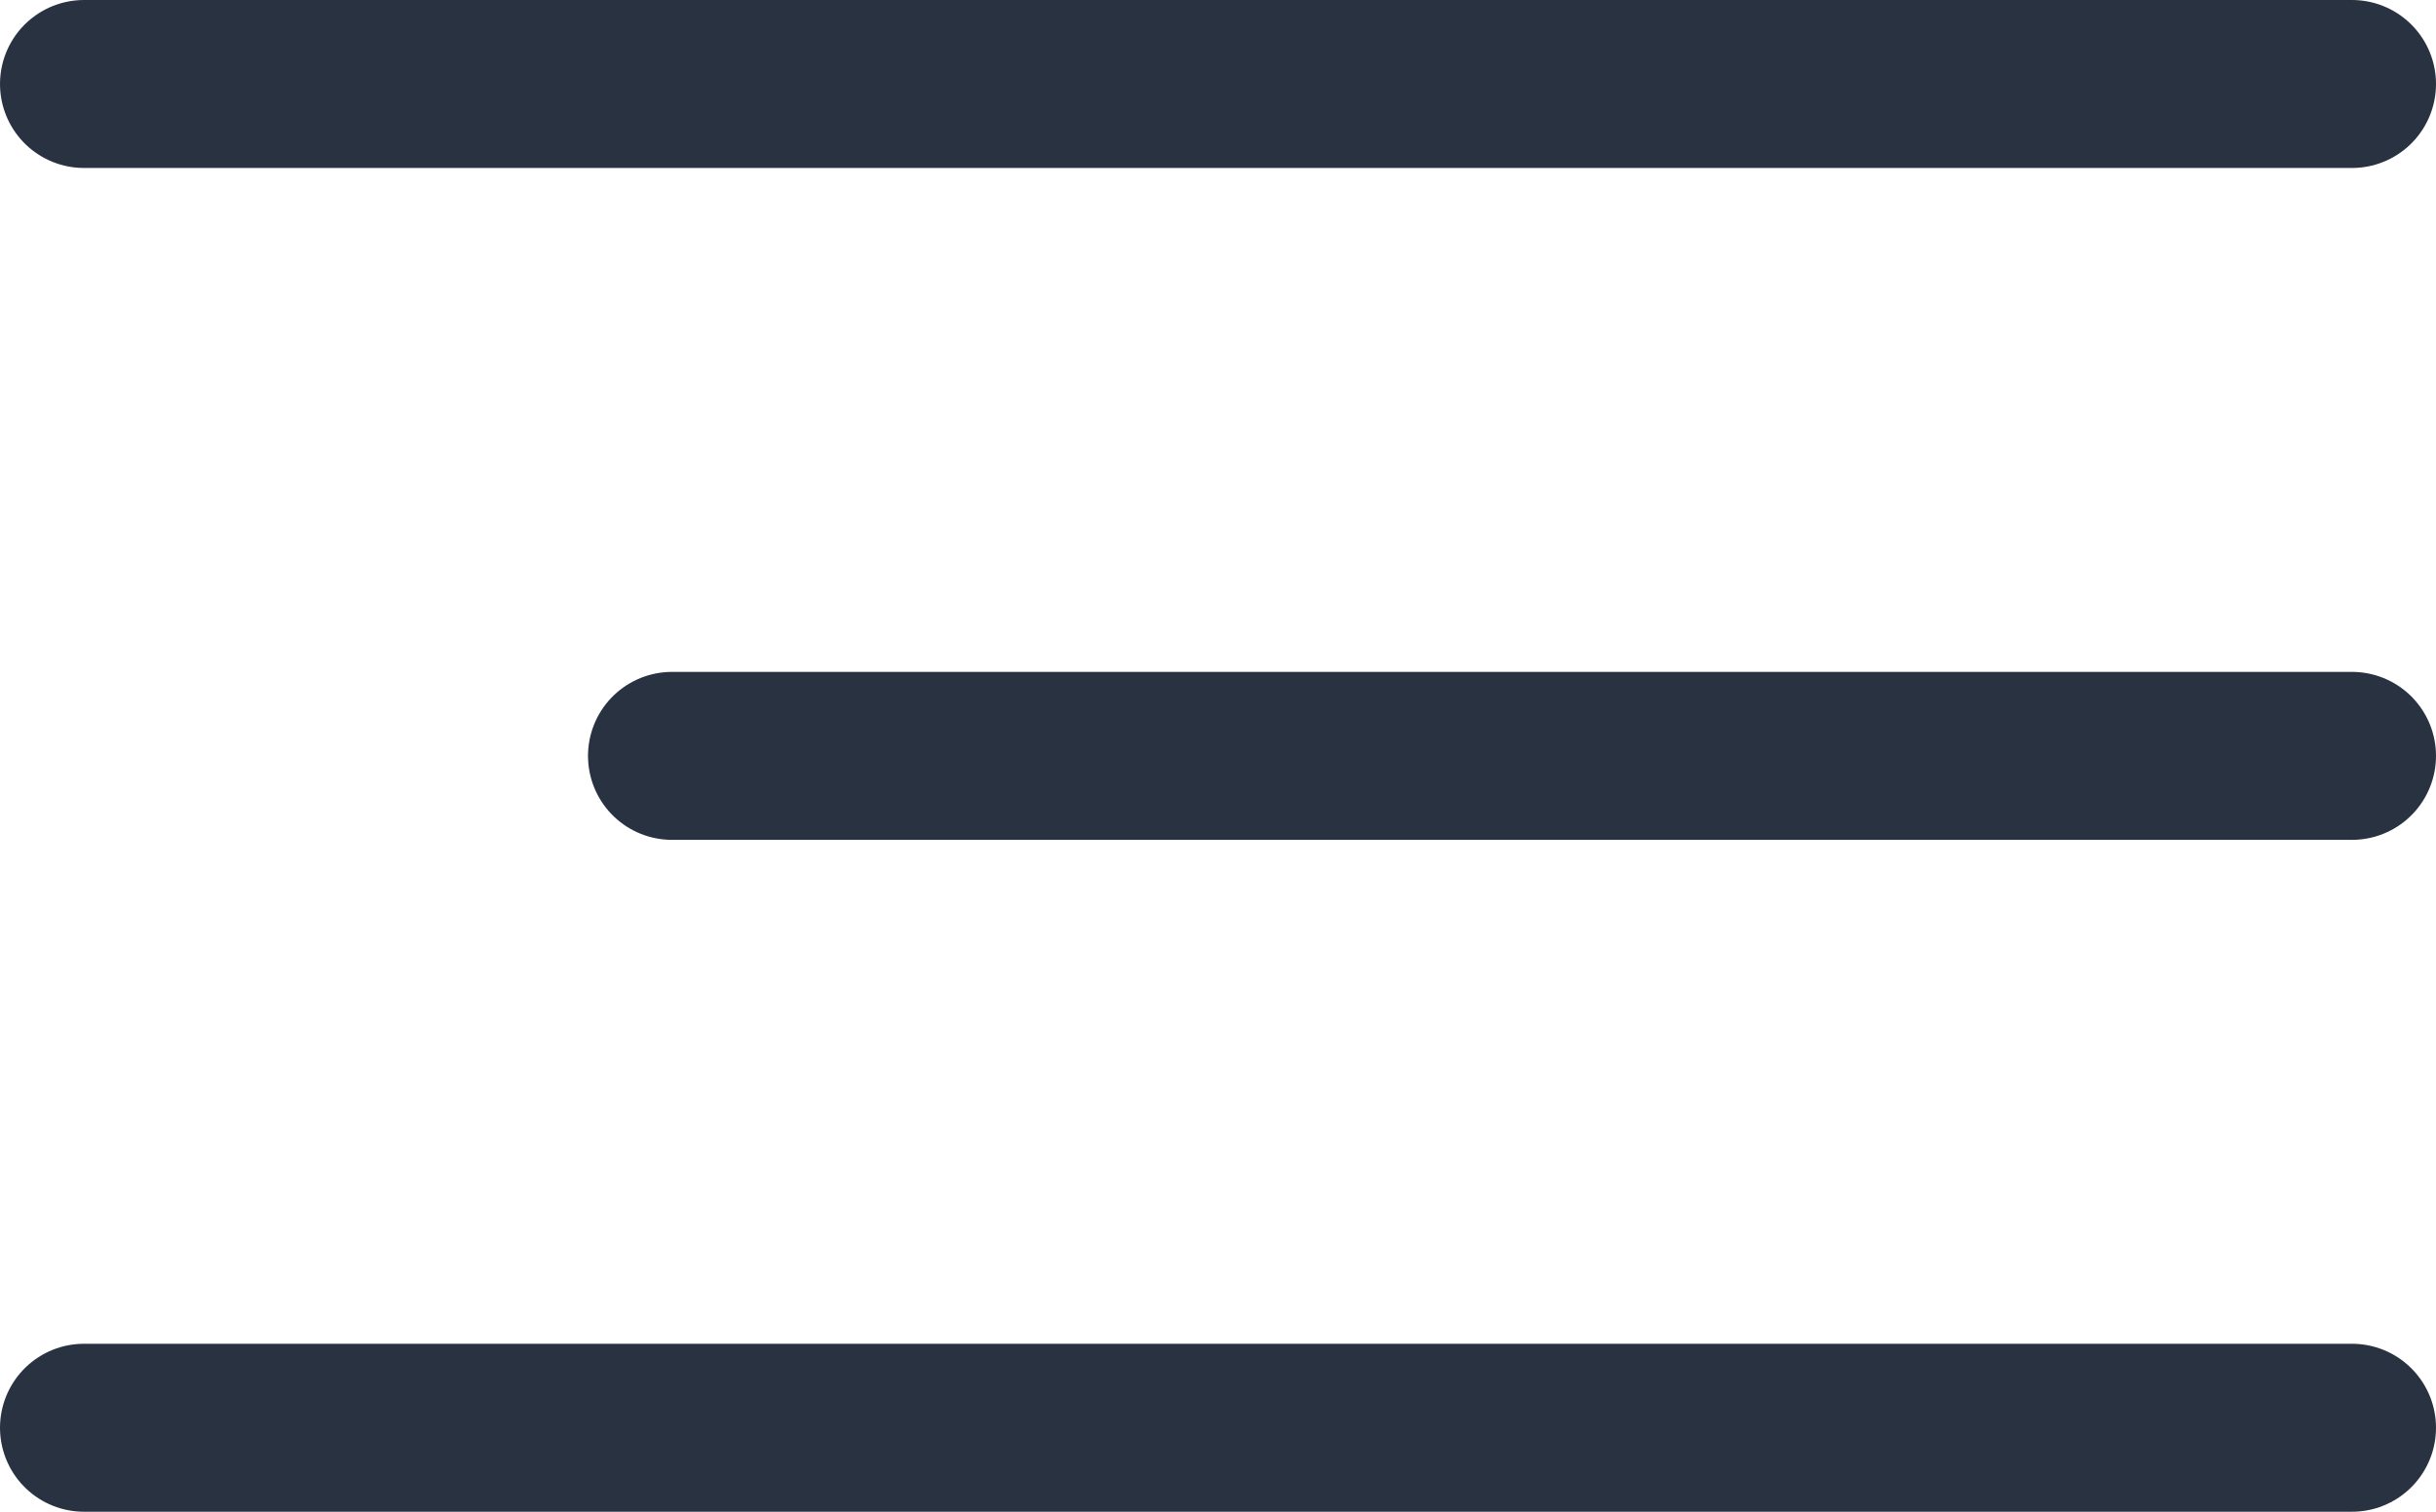
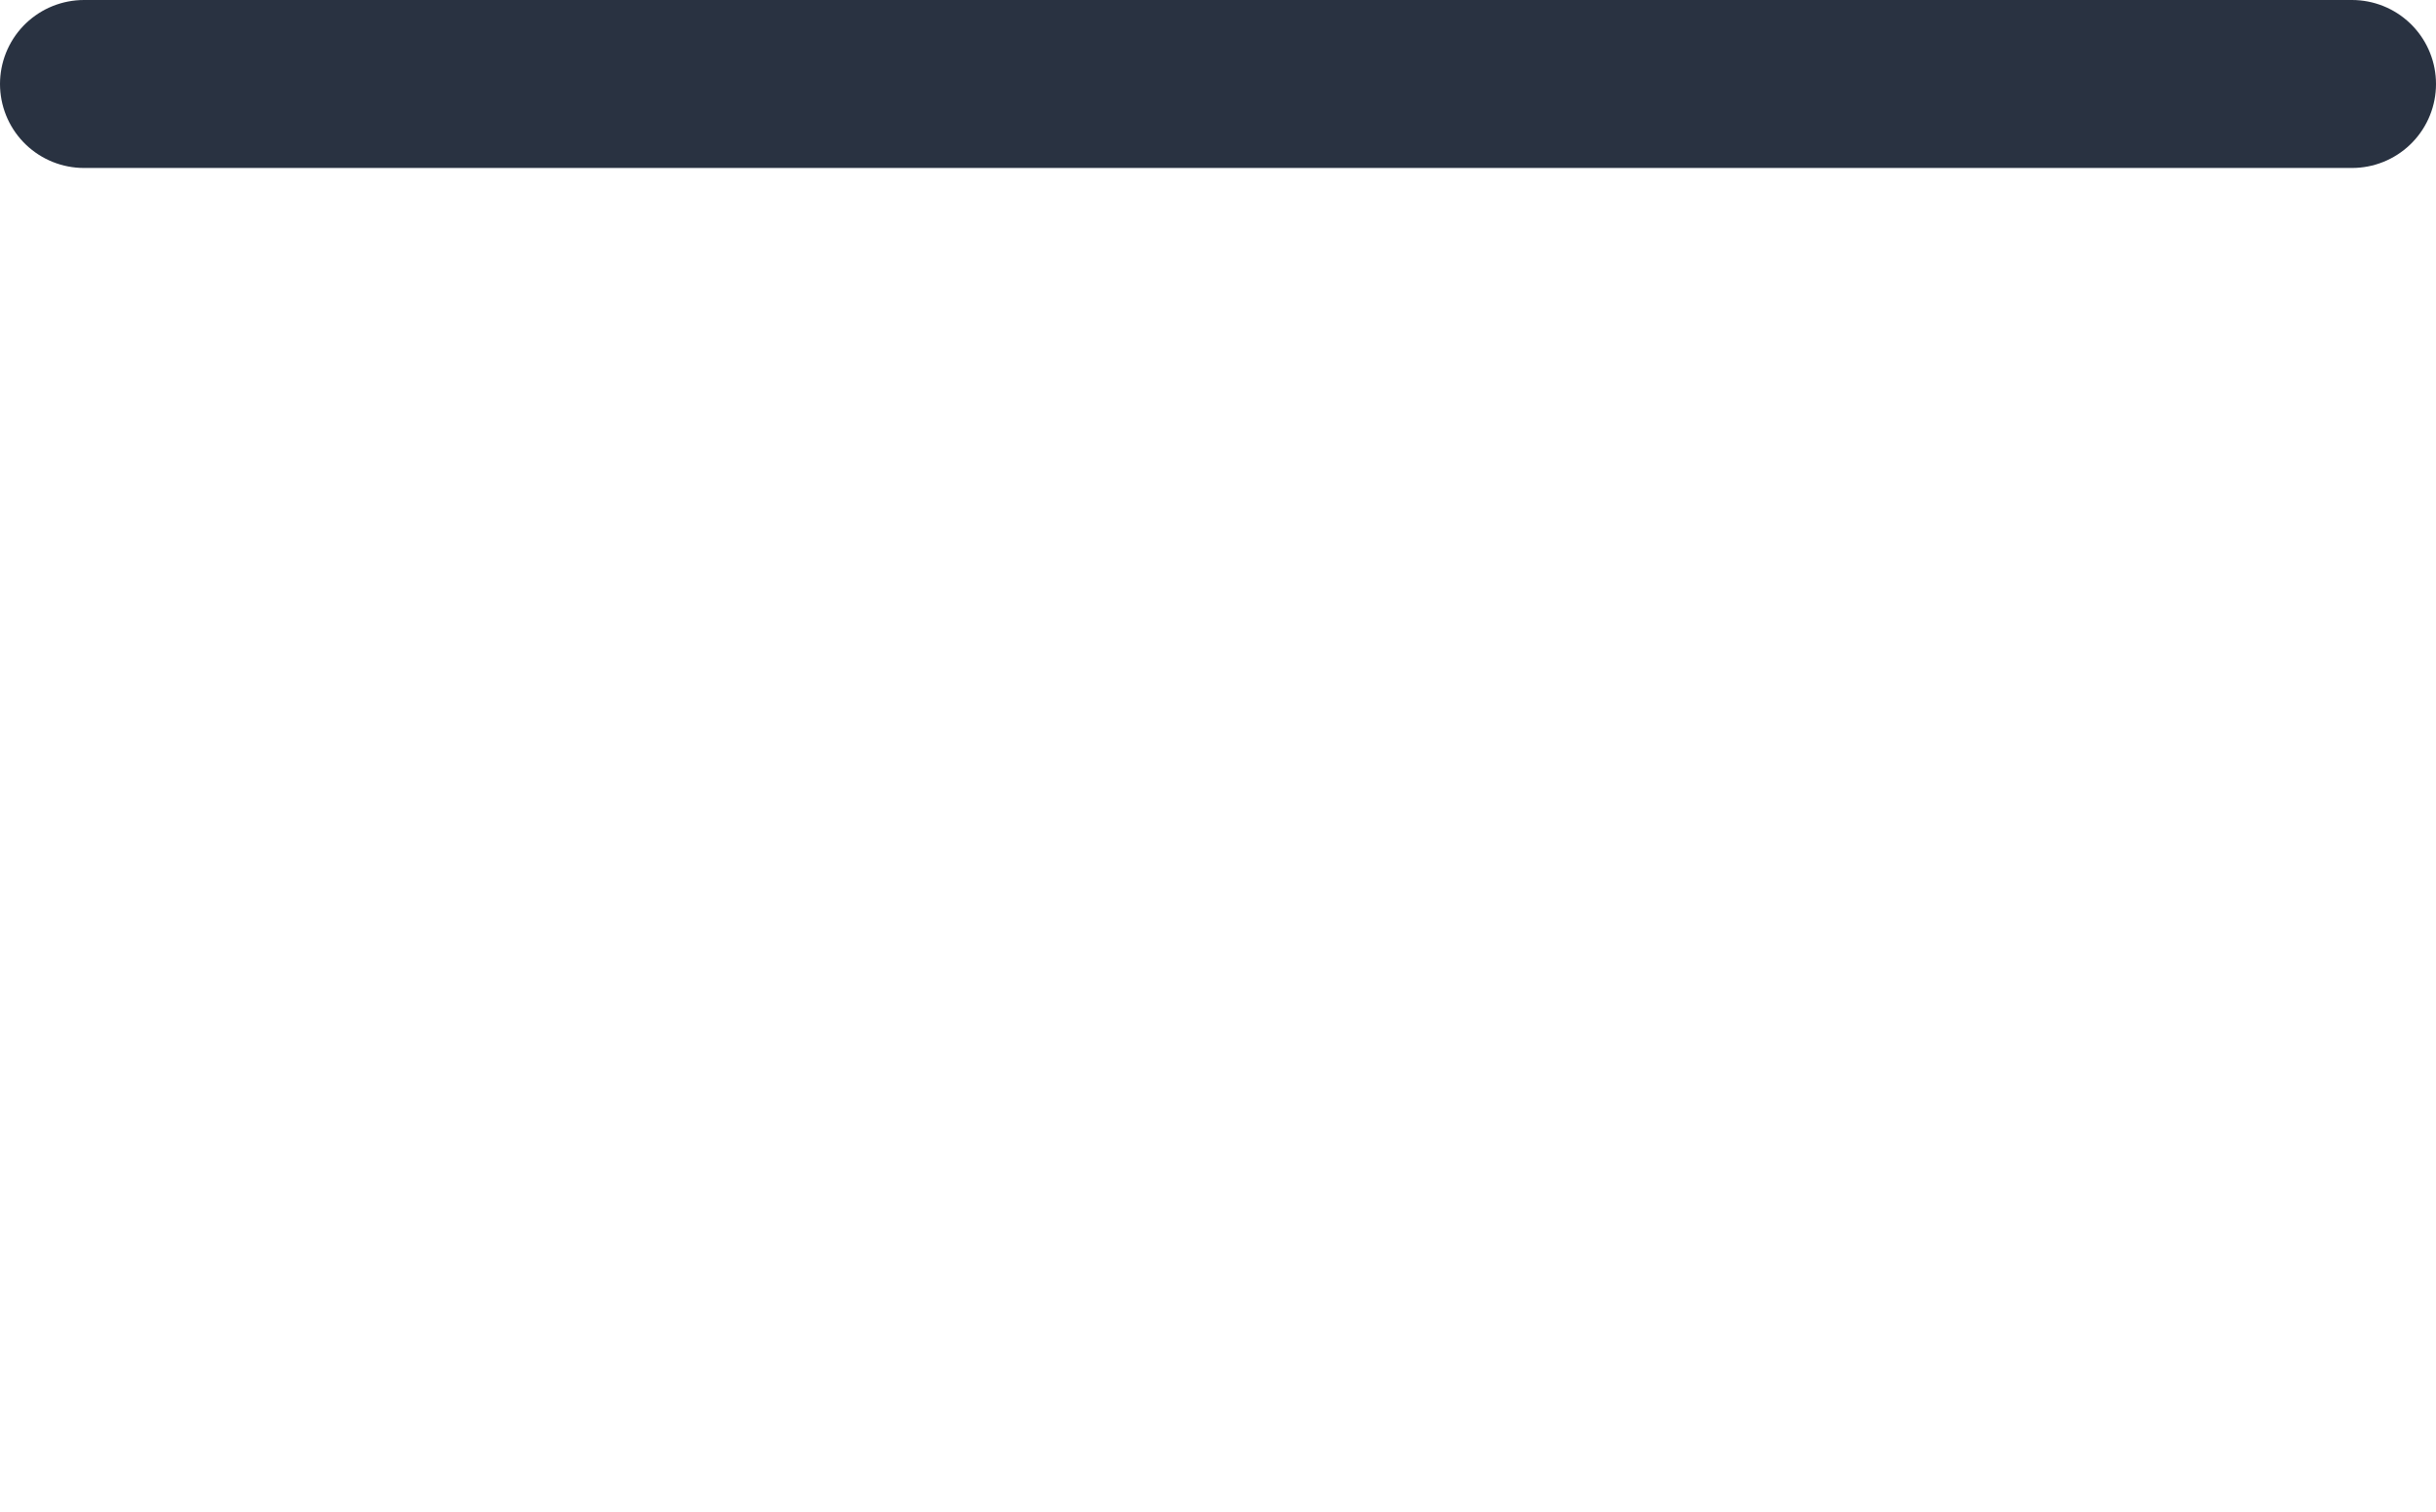
<svg xmlns="http://www.w3.org/2000/svg" width="29" height="18" viewBox="0 0 29 18" fill="none">
-   <path d="M8 9H28" stroke="#293241" stroke-width="2" stroke-linecap="round" stroke-linejoin="round" />
  <path d="M1 1H28" stroke="#293241" stroke-width="2" stroke-linecap="round" stroke-linejoin="round" />
-   <path d="M1 17H28" stroke="#293241" stroke-width="2" stroke-linecap="round" stroke-linejoin="round" />
</svg>